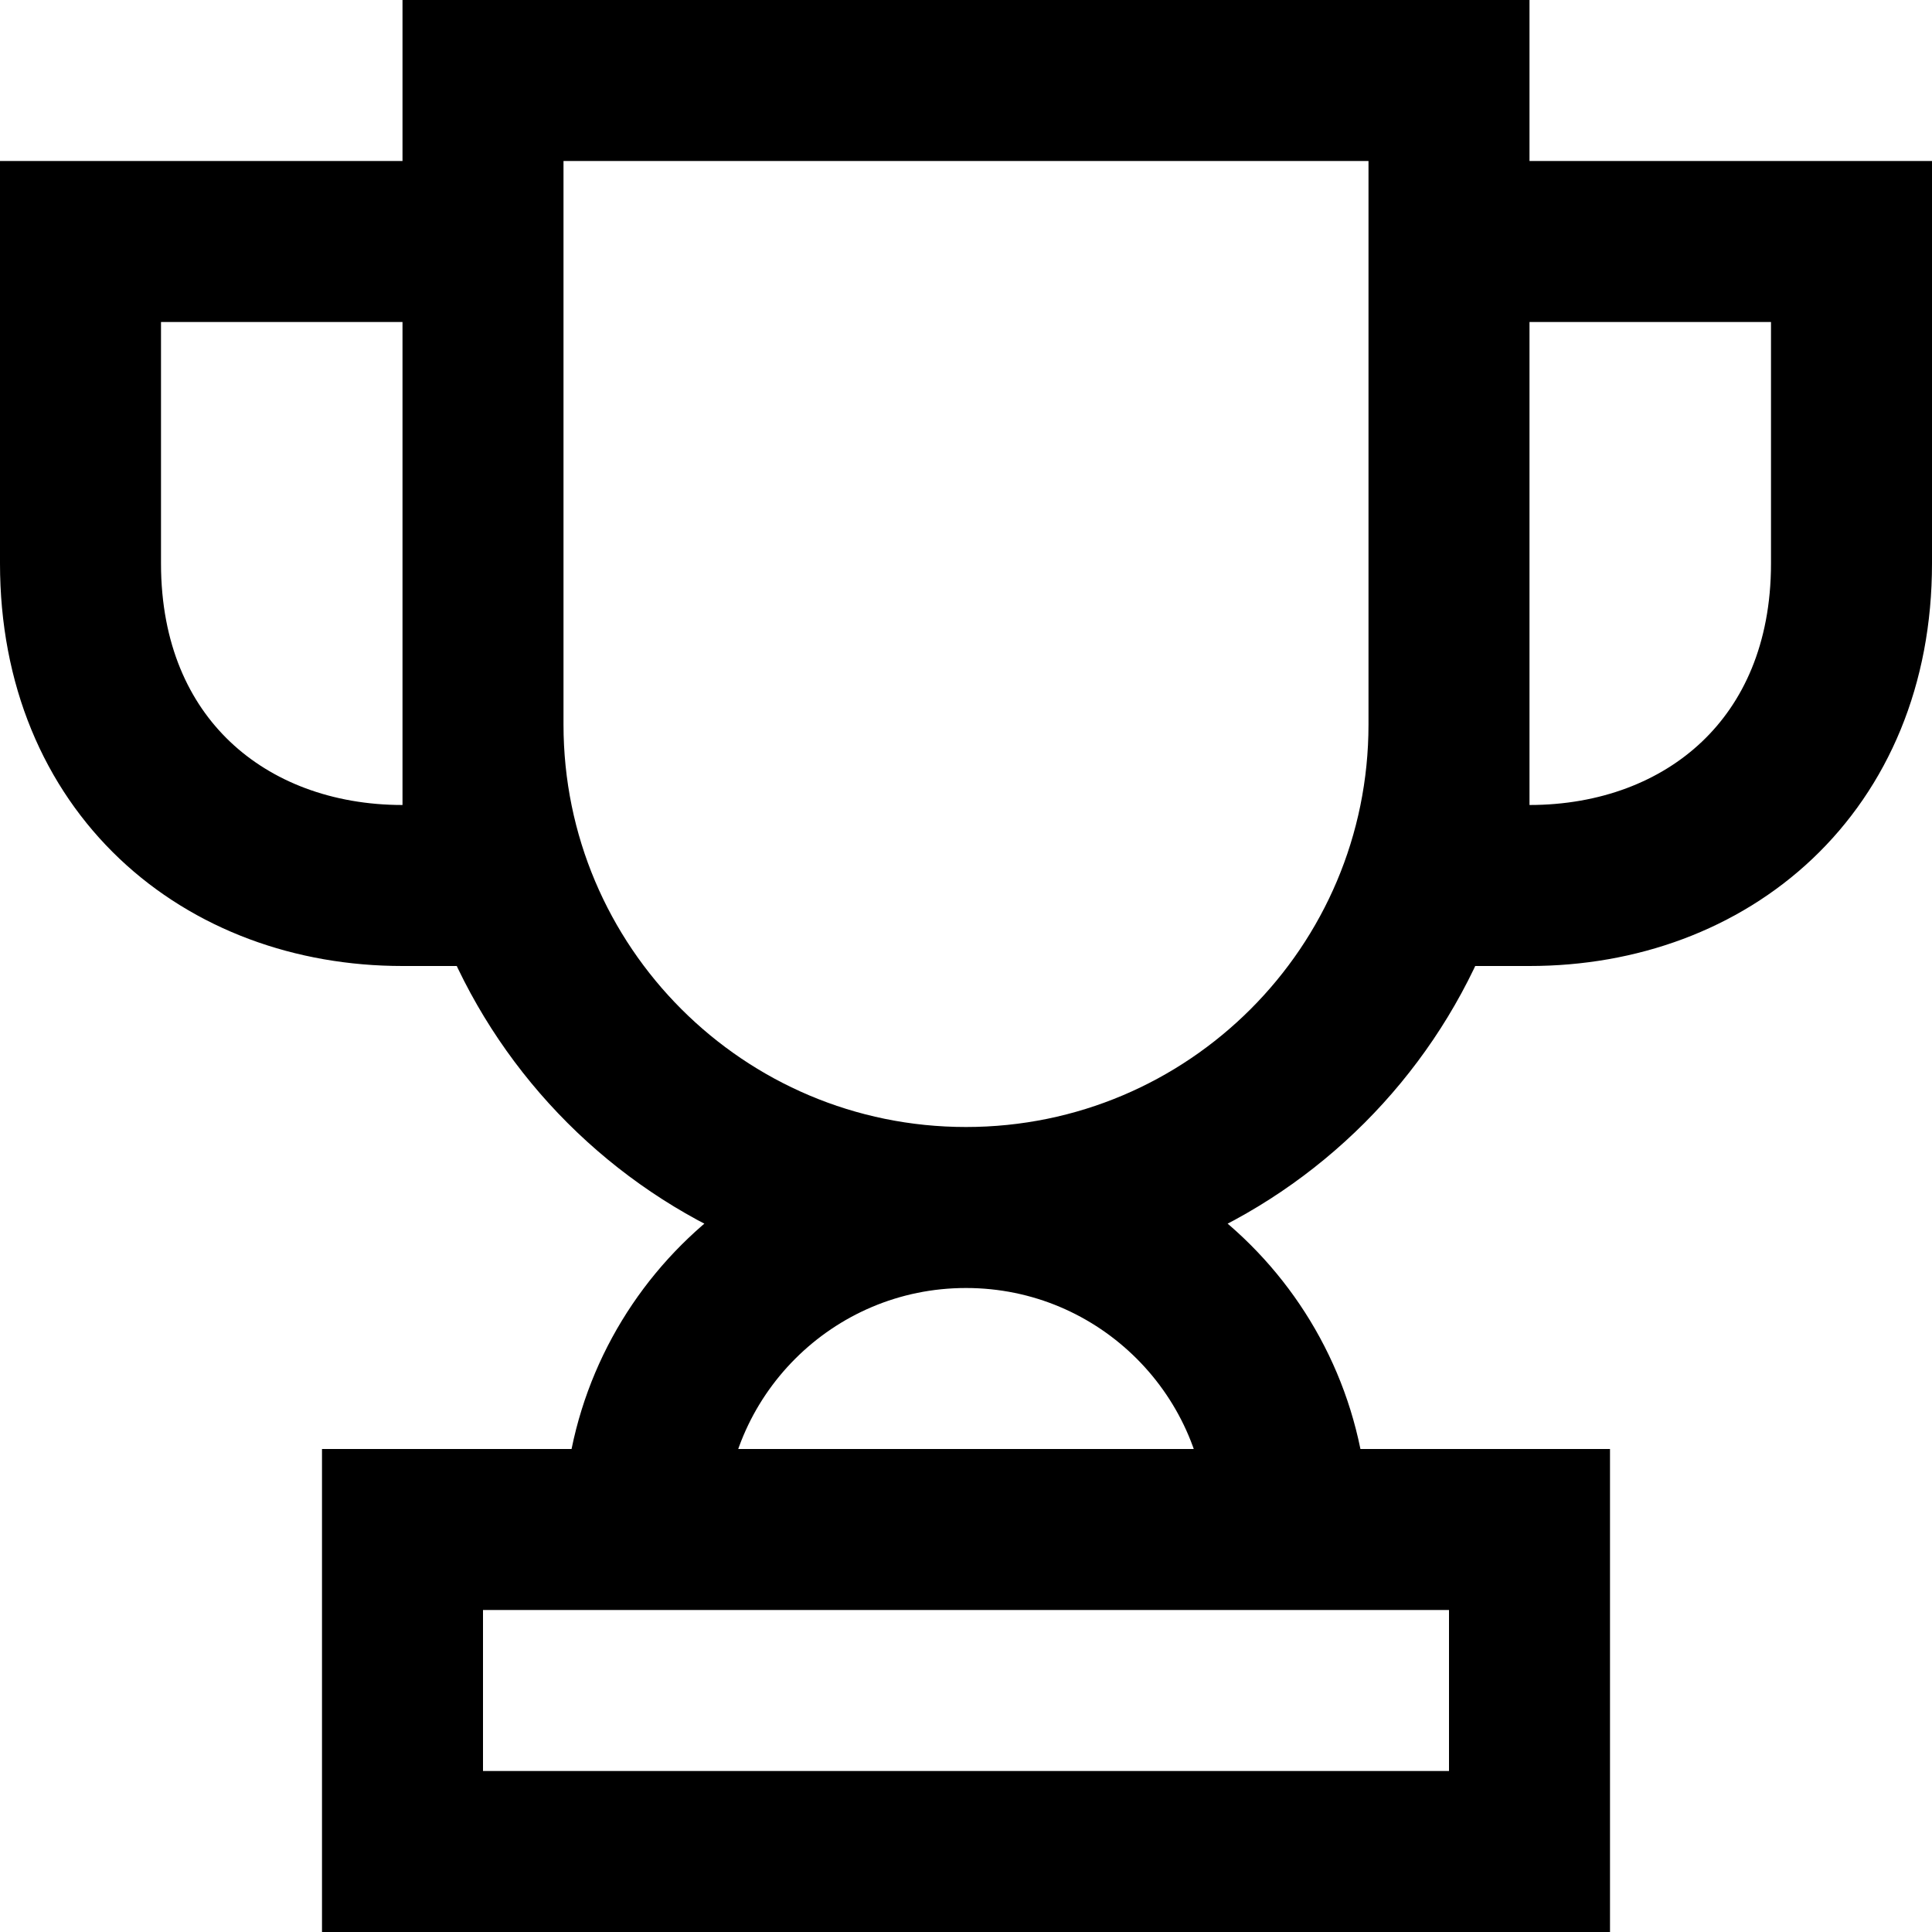
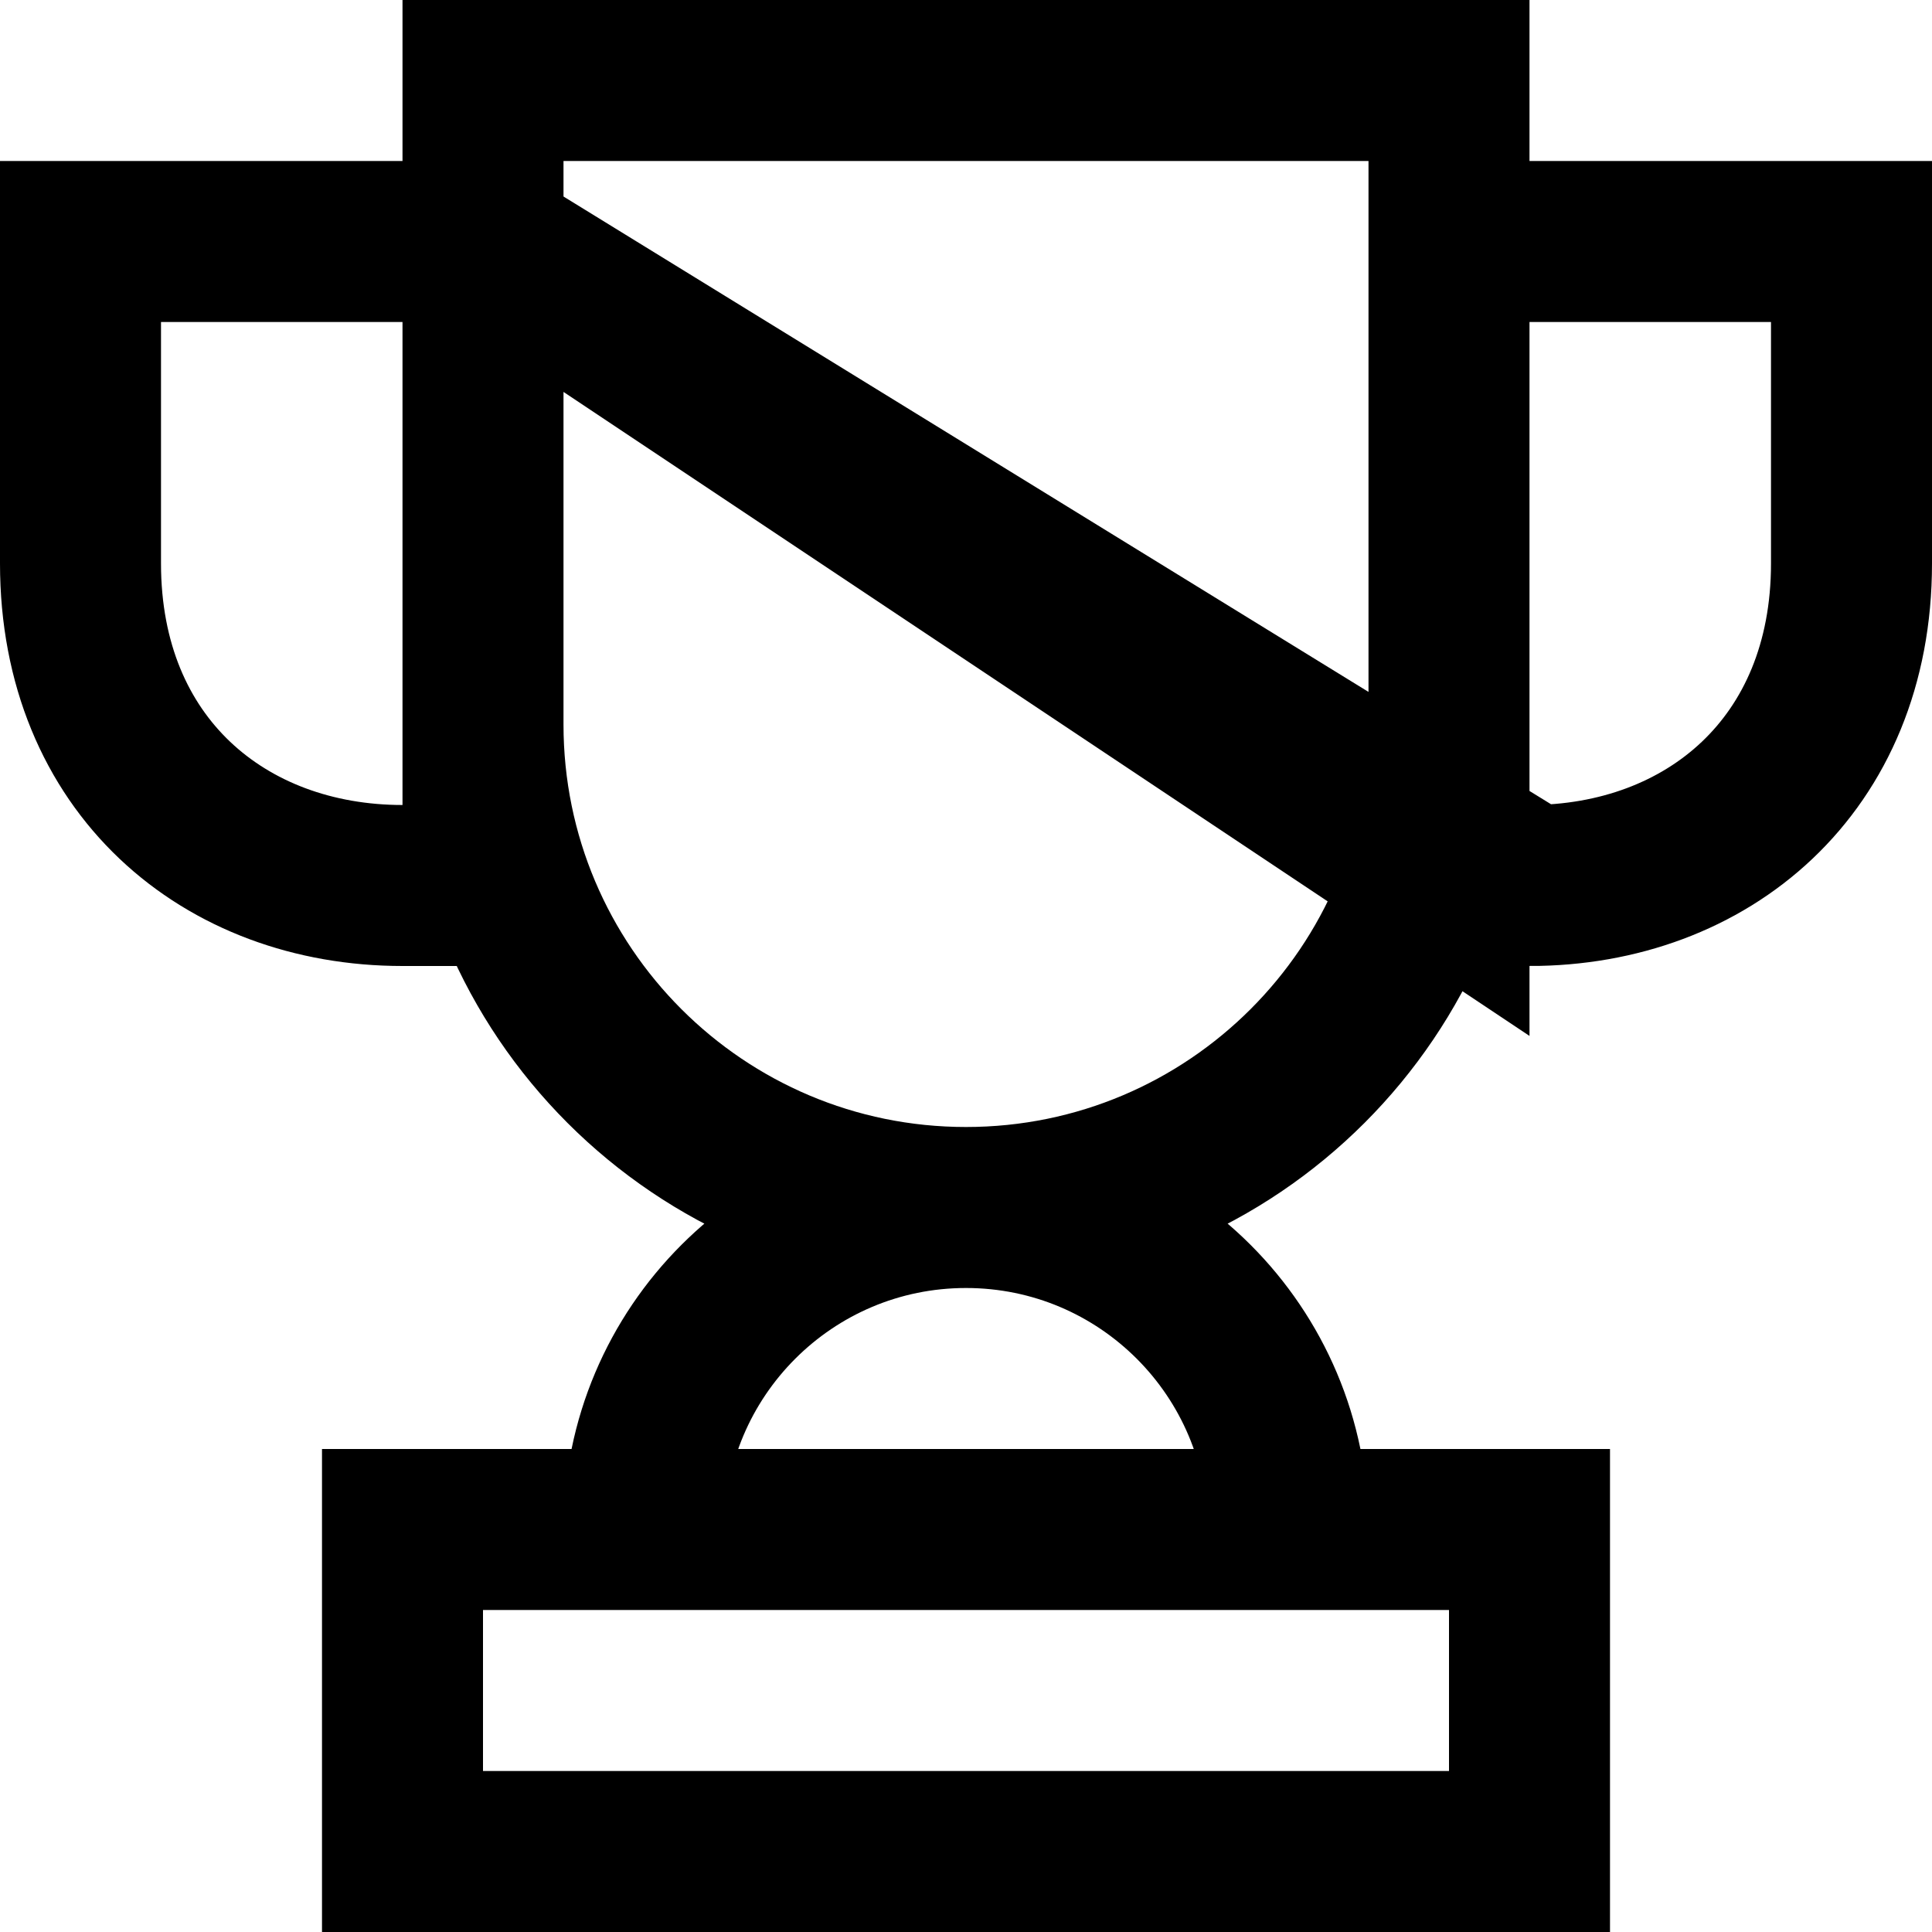
<svg xmlns="http://www.w3.org/2000/svg" width="800px" height="800px" viewBox="0 0 24 24">
-   <path fill="none" stroke="#000000" stroke-width="2" d="M12,15 C8.686,15 6,12.314 6,9 L6,1 L18,1 L18,9 C18,12.314 15.314,15 12,15 Z M6,3 L1,3 L1,7 C1,9.509 2.791,11 5,11 L6,11 L6,3 Z M18,11 L19,11 C21.209,11 23,9.509 23,7 L23,3 L18,3 L18,11 Z M5,23 L19,23 L19,19 L5,19 L5,23 Z M16,19 C16,16.791 14.209,15 12,15 C9.791,15 8,16.791 8,19" />
+   <path fill="none" stroke="#000000" stroke-width="2" d="M12,15 C8.686,15 6,12.314 6,9 L6,1 L18,1 L18,9 C18,12.314 15.314,15 12,15 Z M6,3 L1,3 L1,7 C1,9.509 2.791,11 5,11 L6,11 L6,3 Z L19,11 C21.209,11 23,9.509 23,7 L23,3 L18,3 L18,11 Z M5,23 L19,23 L19,19 L5,19 L5,23 Z M16,19 C16,16.791 14.209,15 12,15 C9.791,15 8,16.791 8,19" />
</svg>